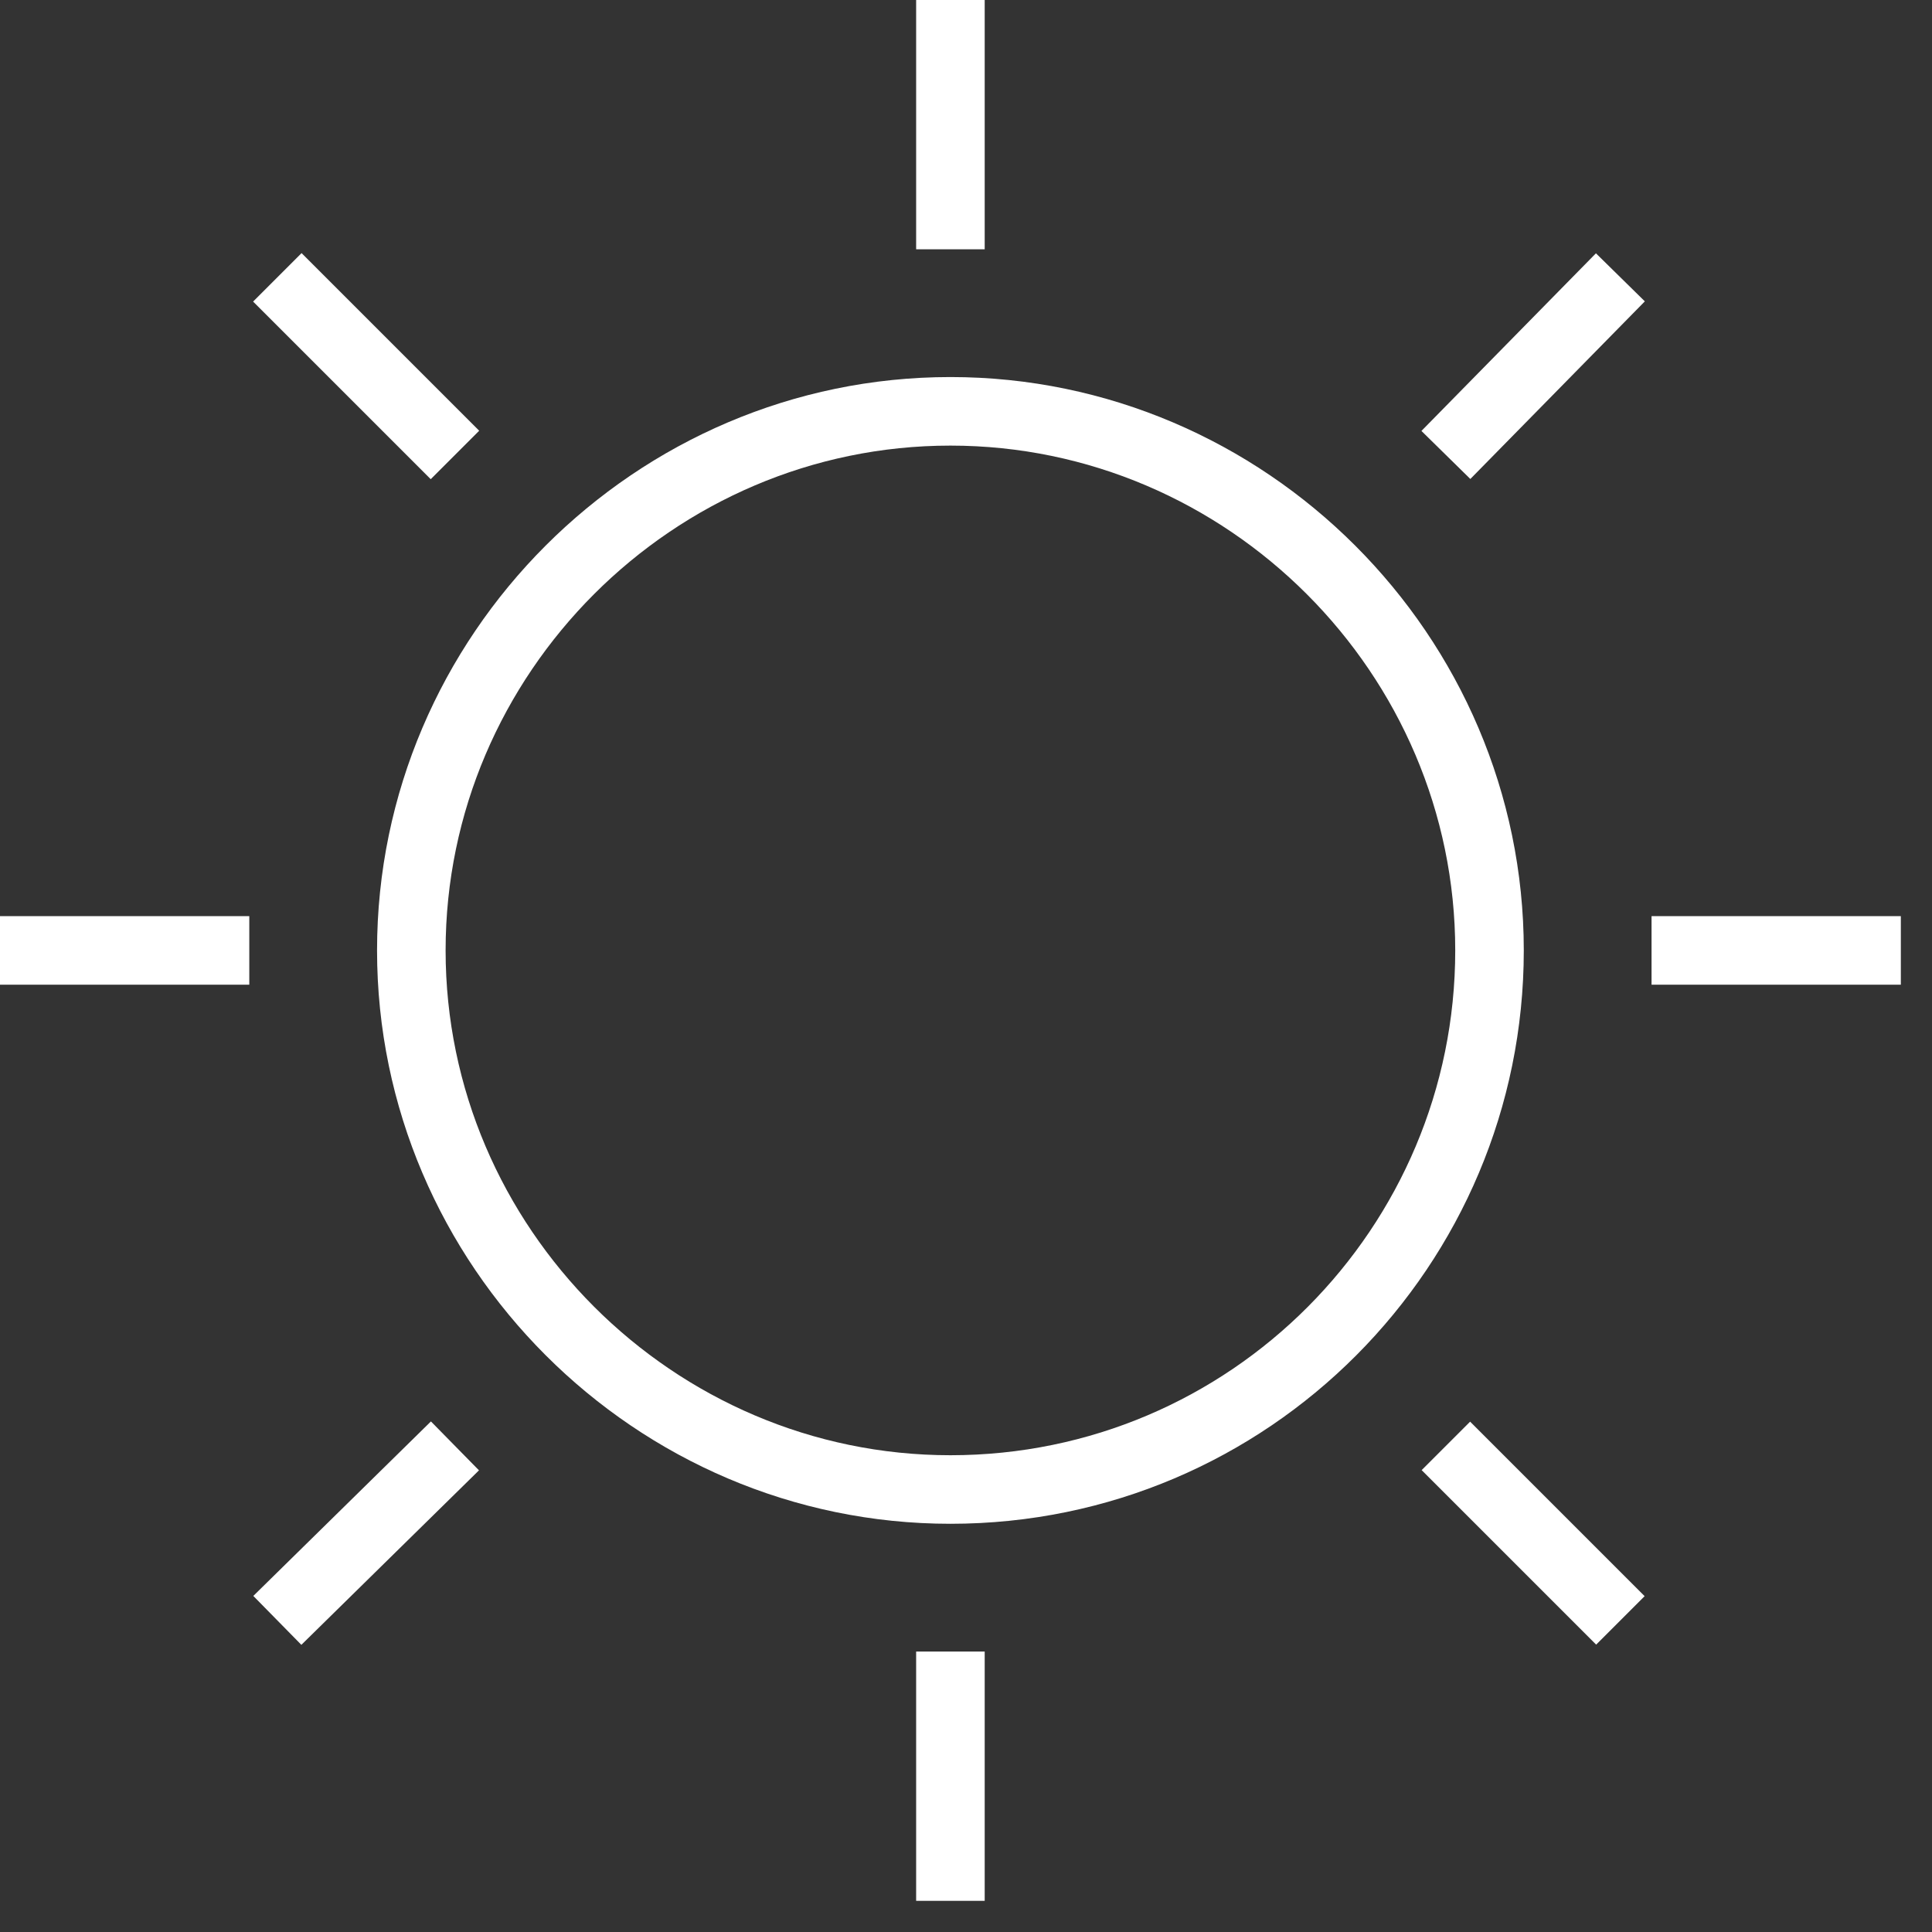
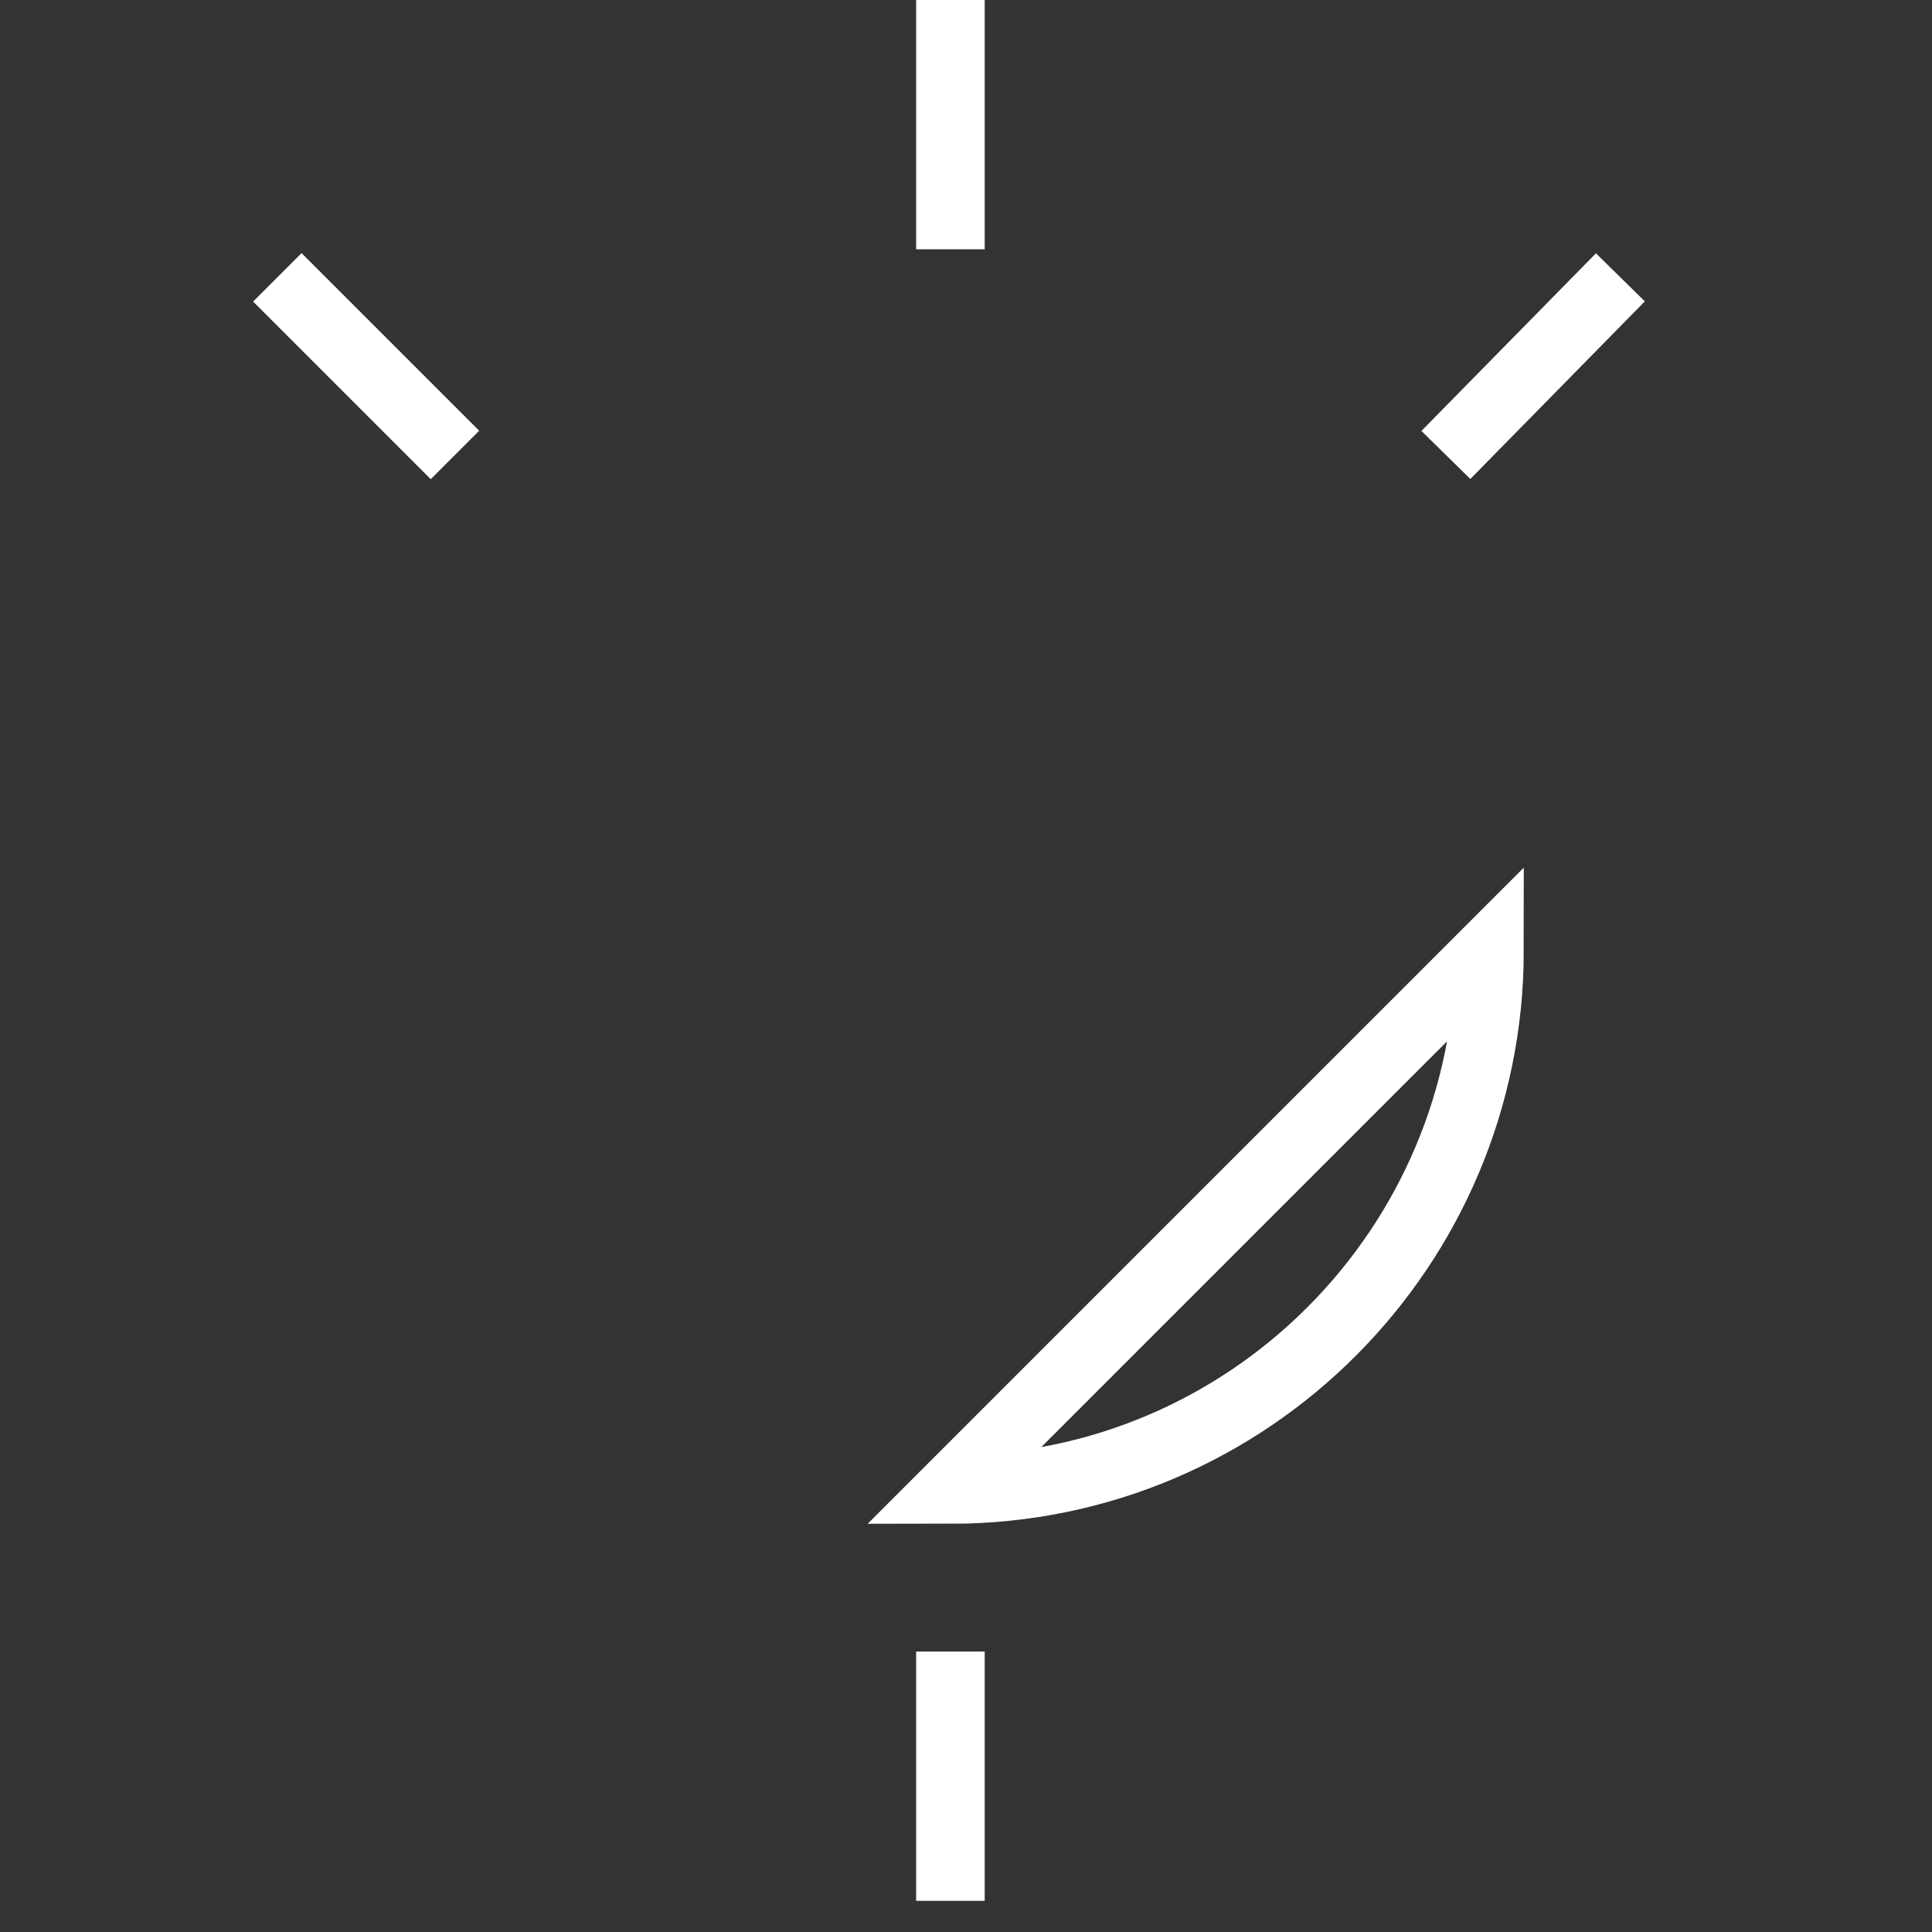
<svg xmlns="http://www.w3.org/2000/svg" id="Ebene_1" version="1.1" viewBox="0 0 62 62">
  <rect x="0" y="0" width="62" height="62" fill="#333333" stroke="none" />
  <g>
-     <path d="M30.5,47.8c9.6,0,17.3-7.8,17.3-17.3s-7.8-17.3-17.3-17.3-17.3,7.8-17.3,17.3,7.8,17.3,17.3,17.3Z" fill="none" stroke="#fff" stroke-width="2.2" />
-     <line x1="53" y1="30.5" x2="61" y2="30.5" fill="none" stroke="#fff" stroke-width="2.2" />
-     <line y1="30.5" x2="8" y2="30.5" fill="none" stroke="#fff" stroke-width="2.2" />
+     <path d="M30.5,47.8c9.6,0,17.3-7.8,17.3-17.3Z" fill="none" stroke="#fff" stroke-width="2.2" />
    <line x1="30.5" y1="8" x2="30.5" y2="0" fill="none" stroke="#fff" stroke-width="2.2" />
    <line x1="30.5" y1="61" x2="30.5" y2="53" fill="none" stroke="#fff" stroke-width="2.2" />
  </g>
  <line x1="14.6" y1="14.6" x2="8.9" y2="8.9" fill="none" stroke="#fff" stroke-width="2.2" />
-   <line x1="52" y1="52" x2="46.4" y2="46.4" fill="none" stroke="#fff" stroke-width="2.2" />
  <line x1="46.4" y1="14.6" x2="52" y2="8.9" fill="none" stroke="#fff" stroke-width="2.2" />
-   <line x1="8.9" y1="52" x2="14.6" y2="46.4" fill="none" stroke="#fff" stroke-width="2.2" />
</svg>